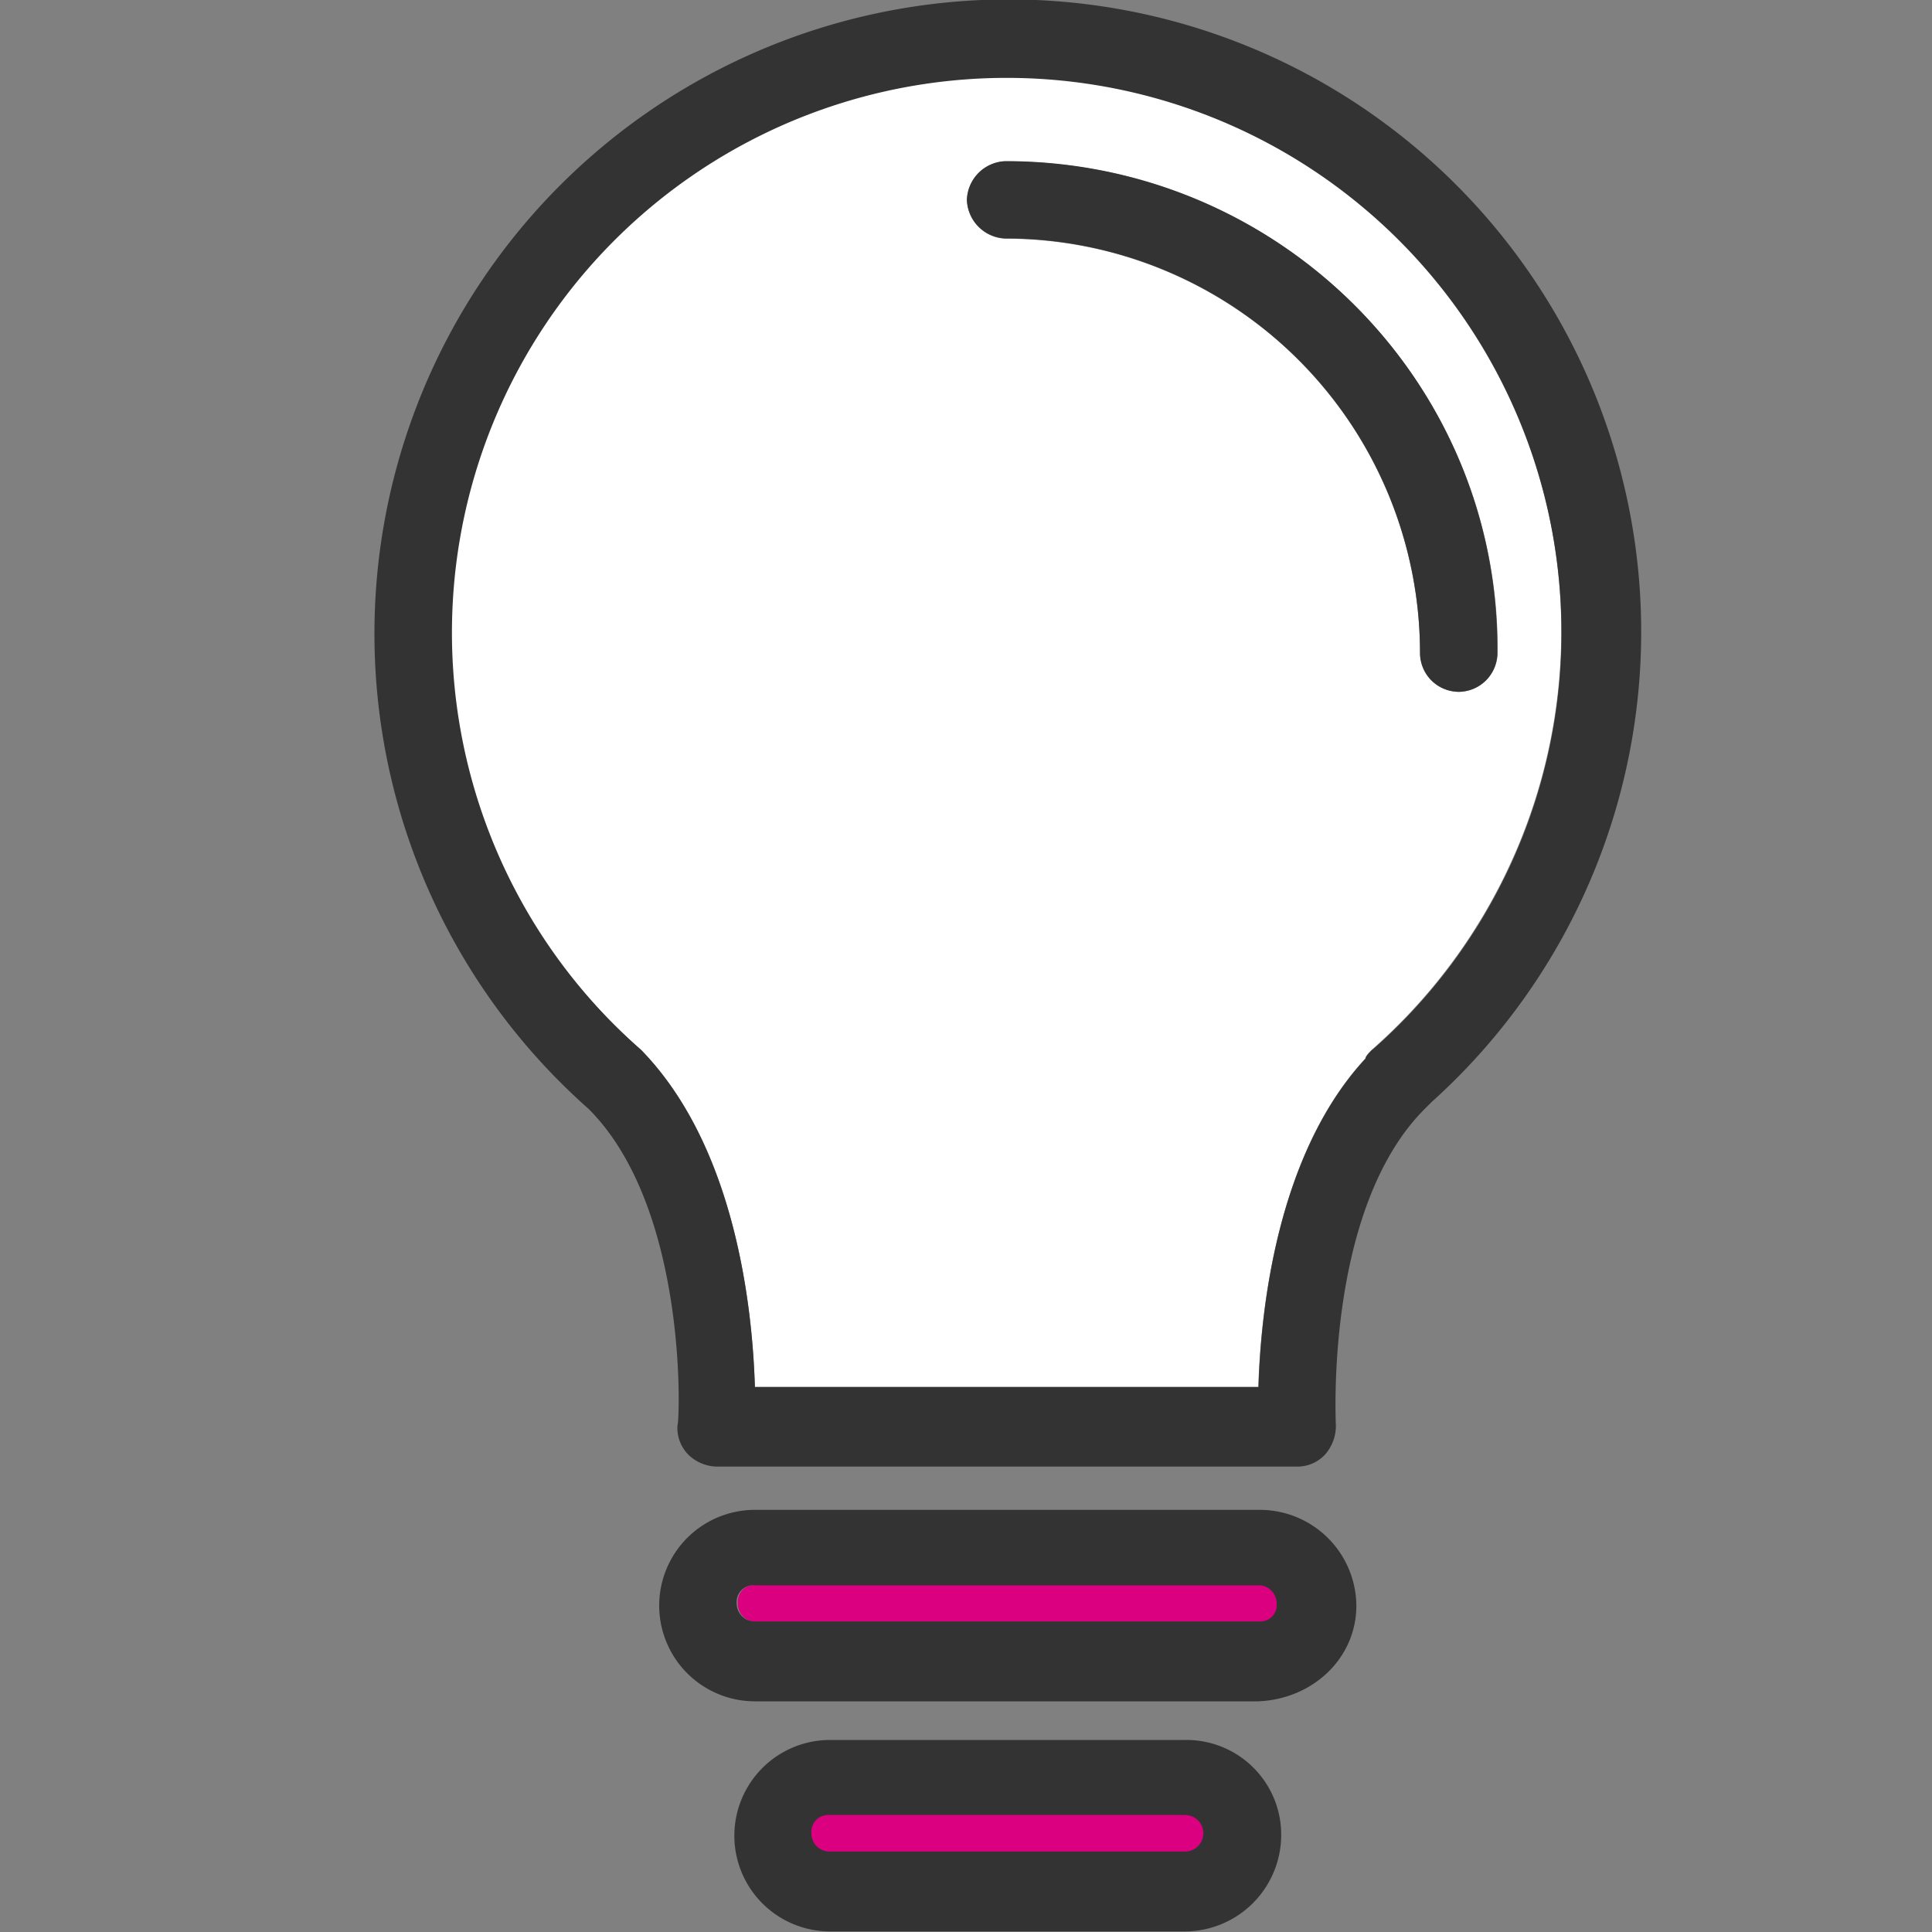
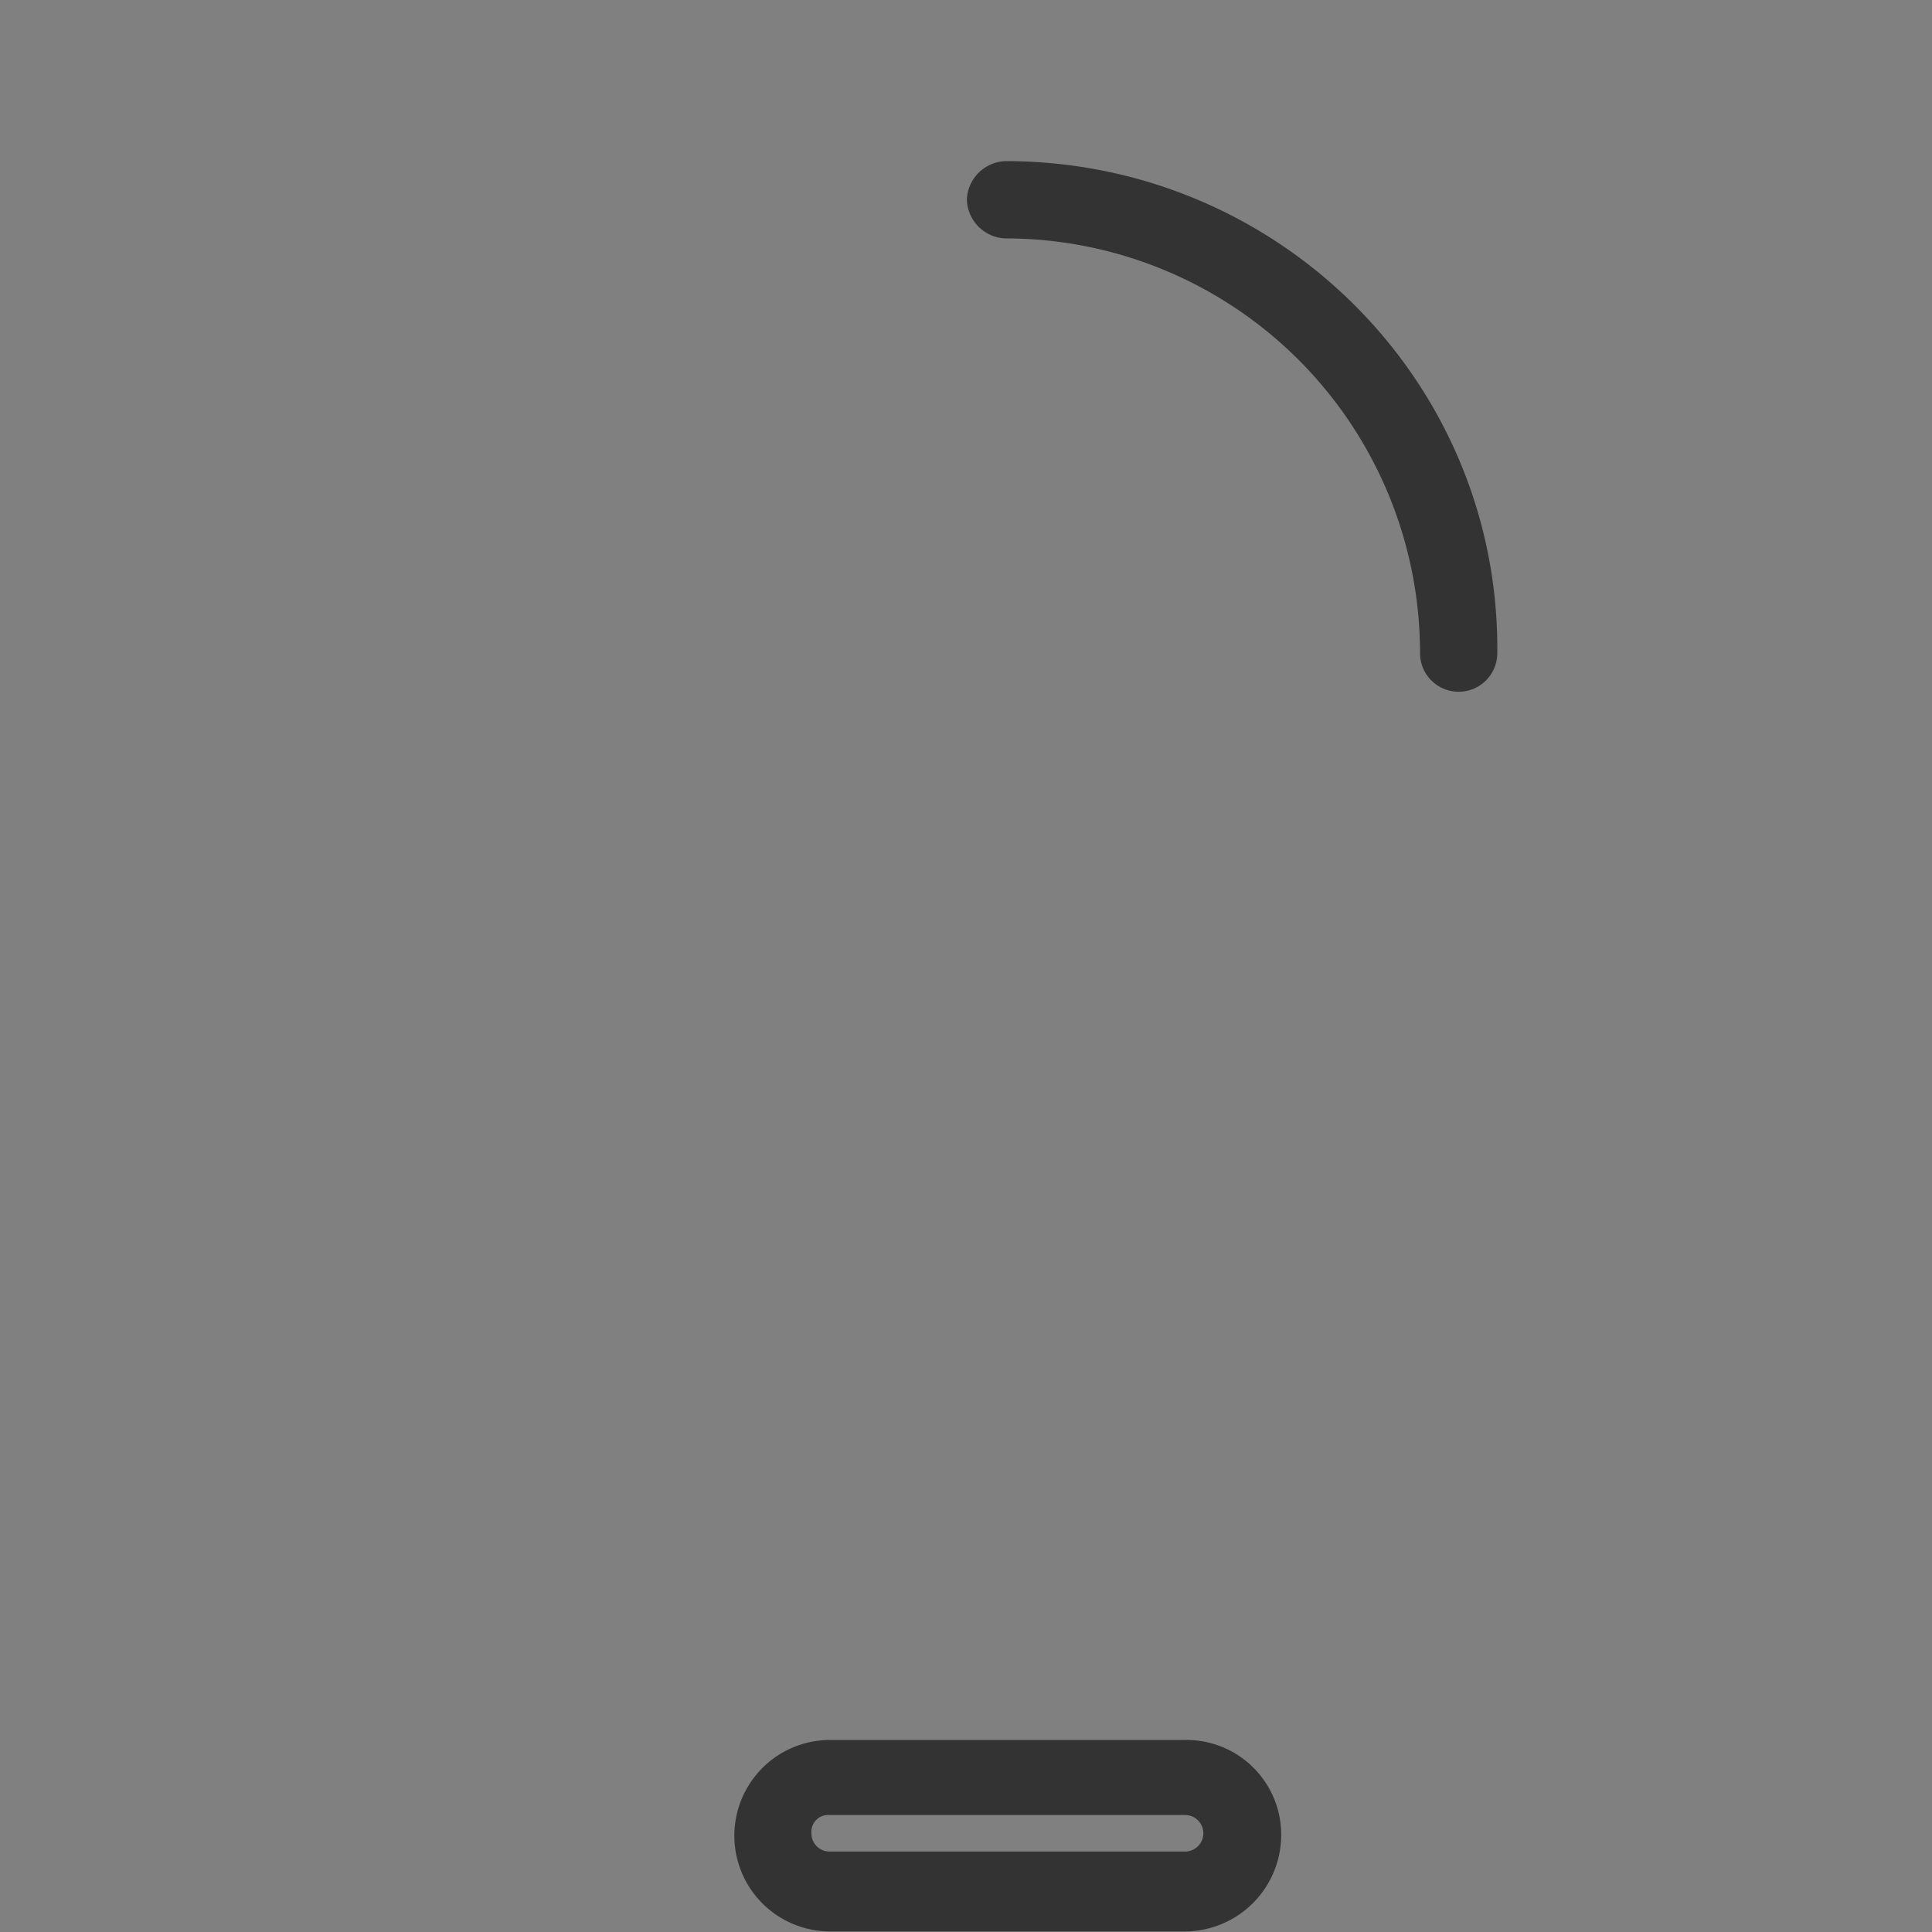
<svg xmlns="http://www.w3.org/2000/svg" id="Layer_1" data-name="Layer 1" viewBox="0 0 200 200">
  <rect x="0" y="0" width="200" height="200" fill="#808080" stroke="none" />
  <defs>
    <style>.cls-1{fill:#db0080;}.cls-2{fill:#fff;}.cls-3{fill:#333;}</style>
  </defs>
  <g id="Layer_1-2" data-name="Layer 1">
-     <path class="cls-1" d="M130.39,164.08H78.27A1.74,1.74,0,0,0,76.38,166a1.86,1.86,0,0,0,1.89,1.89h52.36a1.69,1.69,0,0,0,1.65-1.89A1.87,1.87,0,0,0,130.39,164.08Z" />
-     <path class="cls-1" d="M125.8,187.66H80.73c-1,0-1.63.87-1.63,2.3s.81,2.3,1.63,2.3H126c.81,0,1.43-.86,1.43-2.3S126.62,187.66,125.8,187.66Z" />
-     <path class="cls-2" d="M104.09,7.72A57.51,57.51,0,0,0,66.35,108.66c9.91,10.14,11.56,27.12,11.79,34.91h52.12c.24-7.78,1.89-24.06,11.08-34,0-.24.47-.71.71-.94a57.66,57.66,0,0,0-38-100.95ZM151,71.63a4.14,4.14,0,0,1-4-4A42.92,42.92,0,0,0,104.1,24.71a4.14,4.14,0,0,1-4-4,4.14,4.14,0,0,1,4-4c28.3,0,51.18,22.88,50.94,50.93A4.14,4.14,0,0,1,151,71.63Z" />
-     <path class="cls-3" d="M104.33-.06a65.66,65.66,0,0,0-43.4,114.85c10.38,10.38,9.43,32.55,9.2,32.78a3.93,3.93,0,0,0,1.18,3.07,4.35,4.35,0,0,0,2.83,1.18h60.14a3.9,3.9,0,0,0,2.83-1.18,4.49,4.49,0,0,0,1.18-3.07c0-.24-1.18-22.41,9.2-32.78l.71-.71A65.46,65.46,0,0,0,104.33-.06Zm37.74,108.71c-.24.24-.71.71-.71.94-9.2,9.91-10.85,26.18-11.08,34H78.15c-.24-7.78-1.89-24.76-11.79-34.91a57.43,57.43,0,1,1,75.71,0Z" />
    <path class="cls-3" d="M104.09,16.68a4.14,4.14,0,0,0-4,4,4.14,4.14,0,0,0,4,4A42.92,42.92,0,0,1,147,67.61a4,4,0,1,0,8,0C155.27,39.56,132.4,16.68,104.09,16.68Z" />
-     <path class="cls-3" d="M130.51,156.3H78.15a9.91,9.91,0,0,0,0,19.82h52.12c5.66-.24,10.14-4.48,10.14-9.91A10,10,0,0,0,130.51,156.3Zm0,11.55H78.15A1.87,1.87,0,0,1,76.26,166a1.74,1.74,0,0,1,1.89-1.89h52.12a1.87,1.87,0,0,1,1.89,1.89A1.68,1.68,0,0,1,130.51,167.85Z" />
    <path class="cls-3" d="M122.73,180.12H85.93a9.91,9.91,0,0,0,0,19.82h36.79a10,10,0,0,0,9.91-9.91A9.81,9.81,0,0,0,122.73,180.12Zm0,11.55H85.93A1.87,1.87,0,0,1,84,189.78a1.74,1.74,0,0,1,1.89-1.89h36.79a1.89,1.89,0,0,1,0,3.78Z" />
  </g>
</svg>